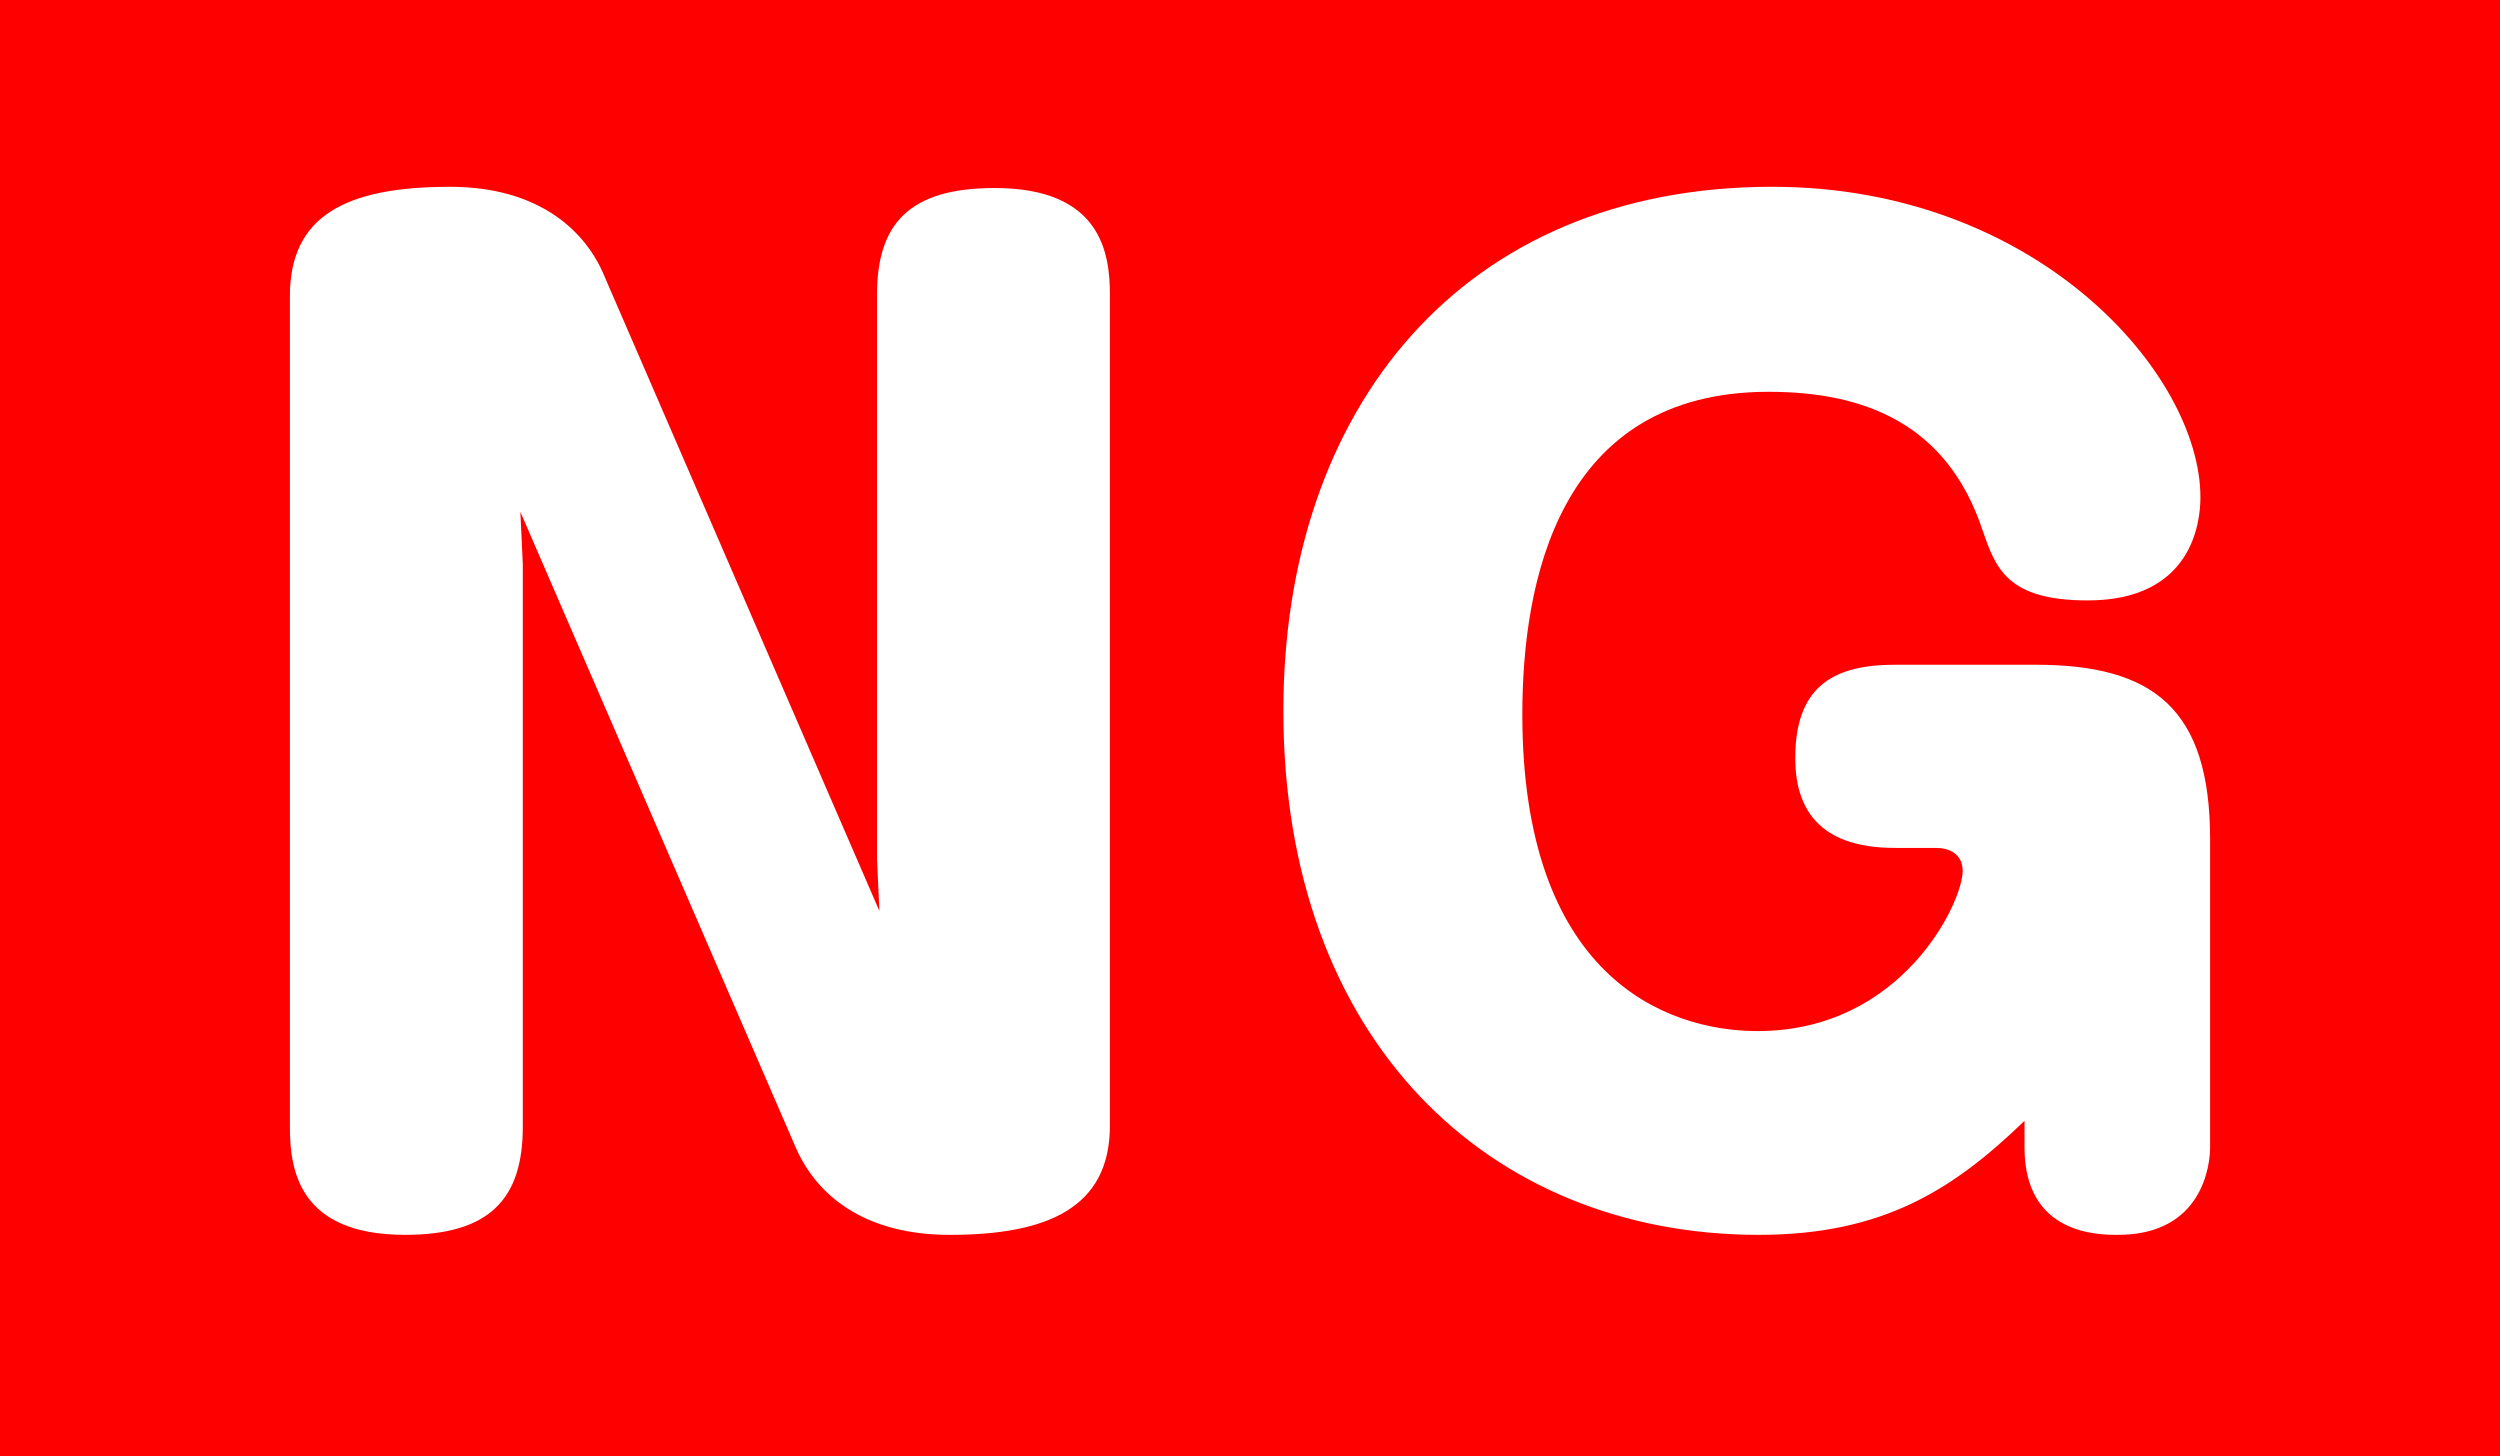
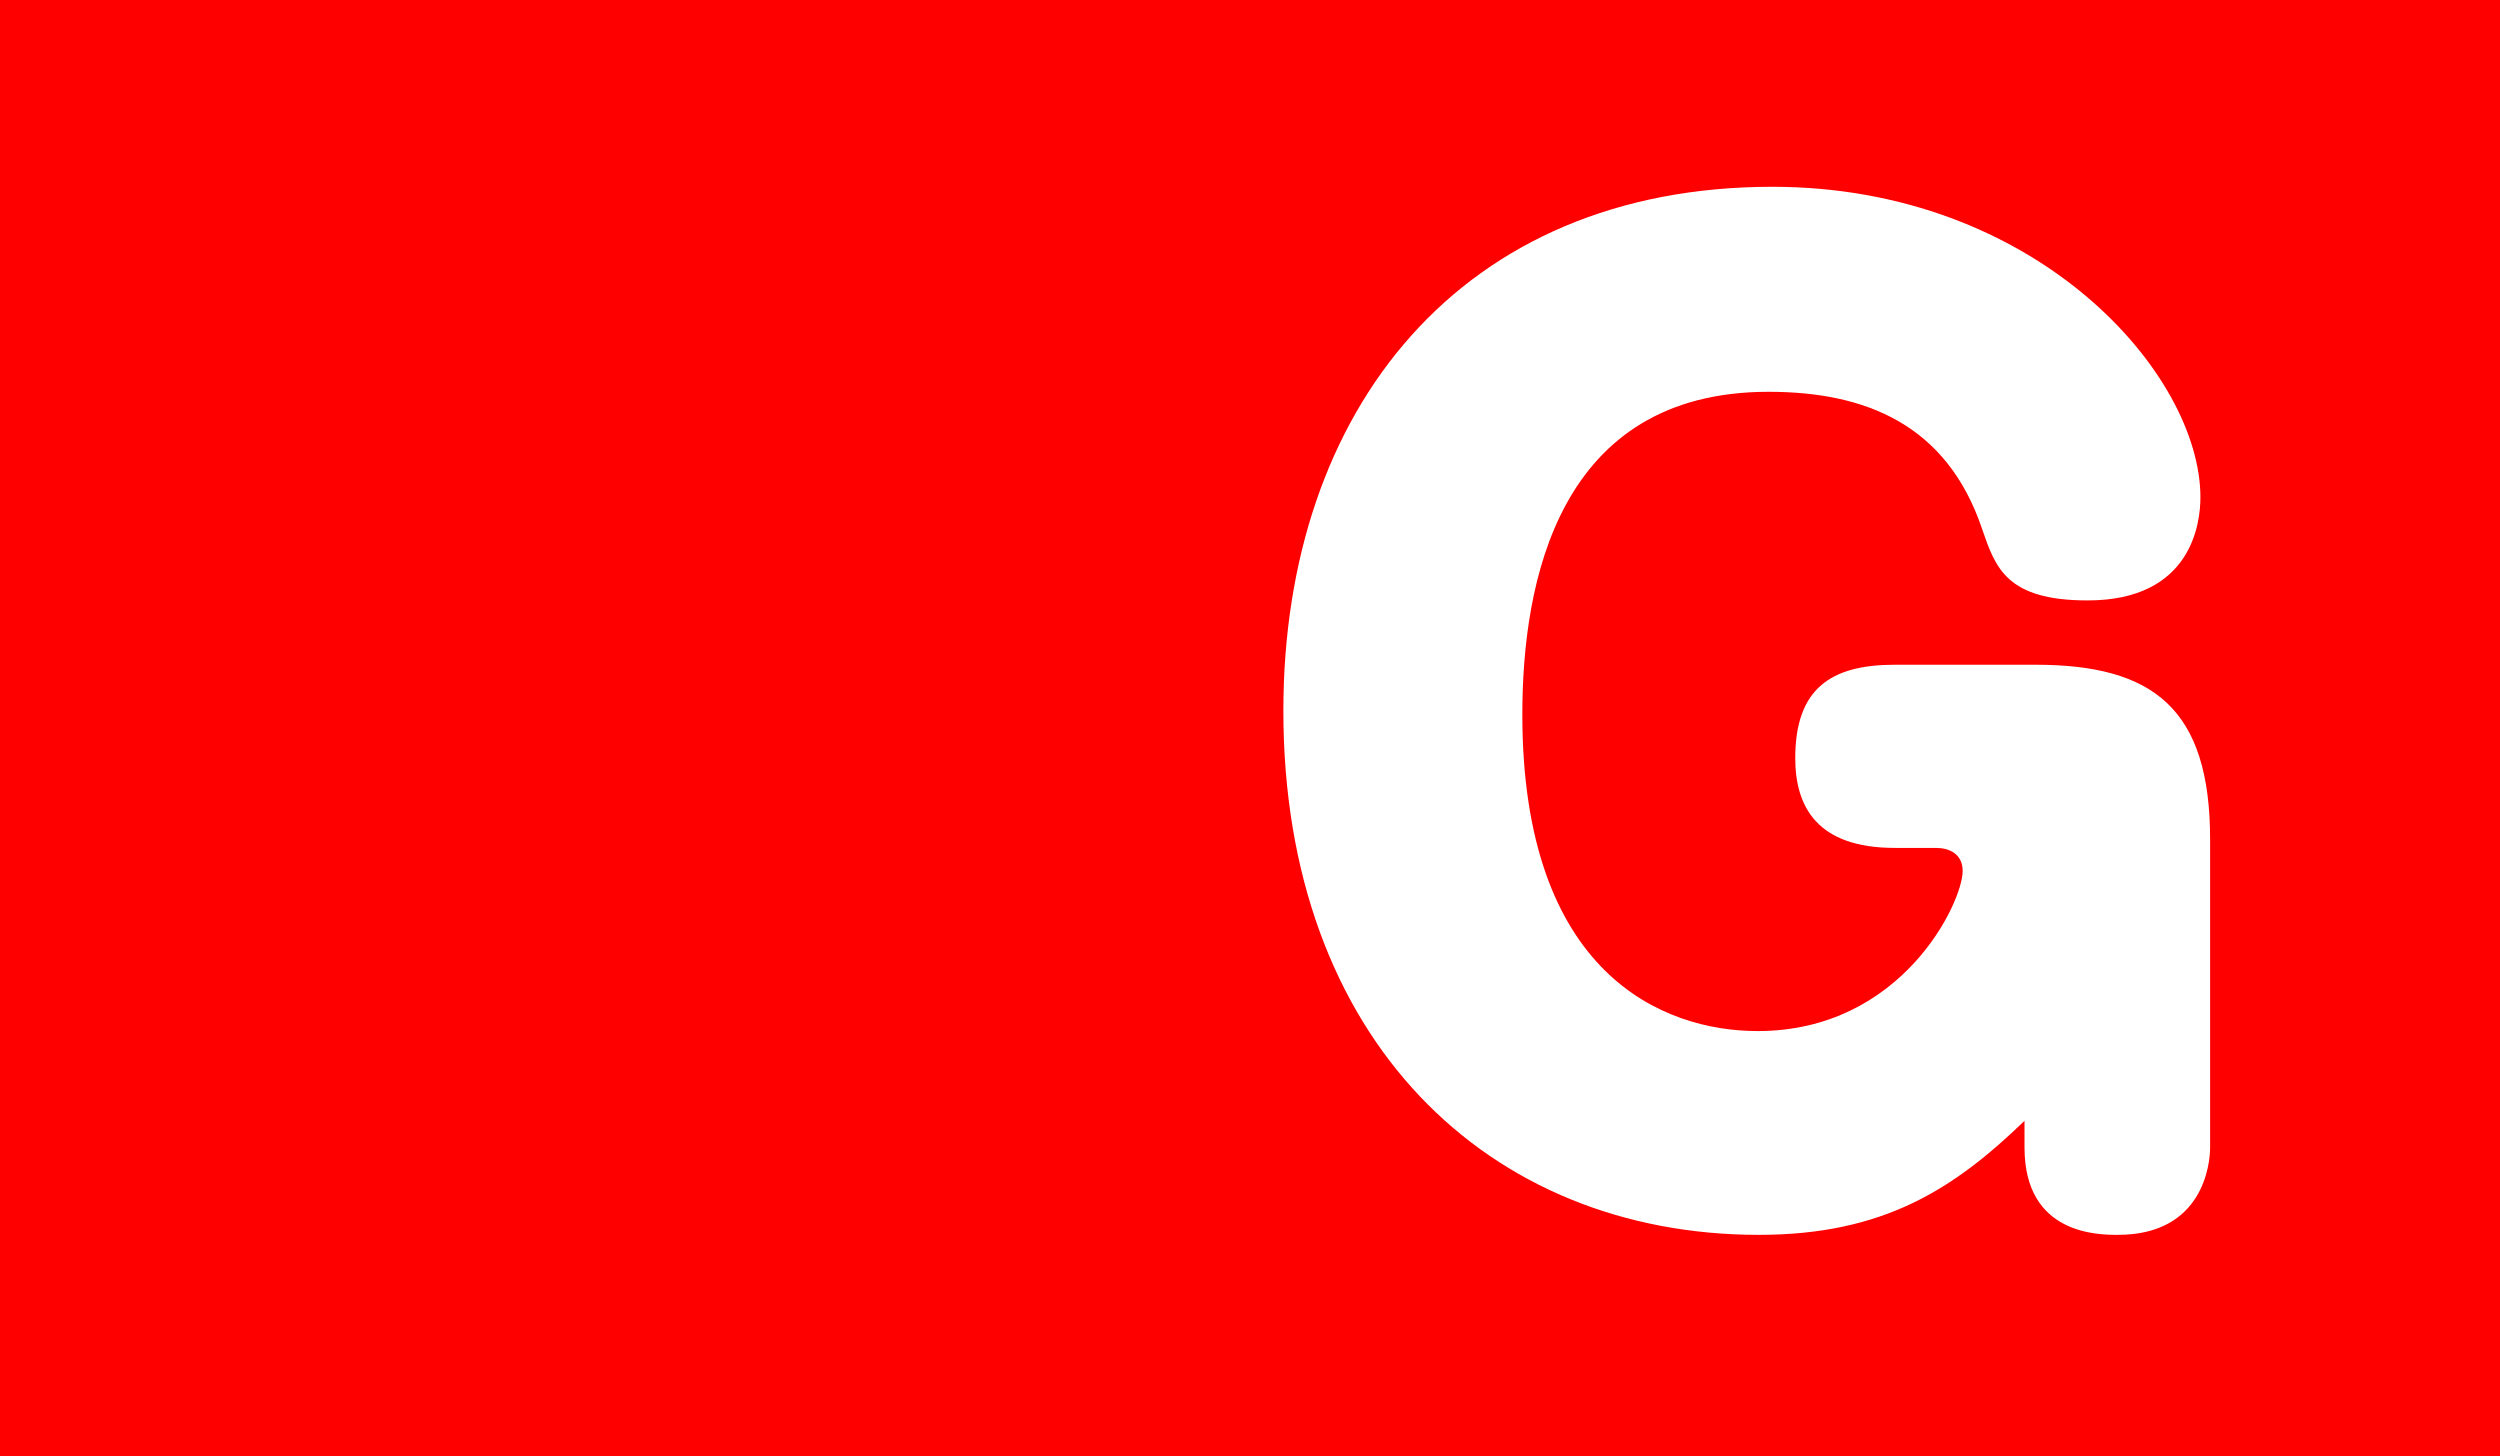
<svg xmlns="http://www.w3.org/2000/svg" version="1.1" id="レイヤー_1" x="0px" y="0px" width="172.806px" height="100.655px" viewBox="0 0 172.806 100.655" enable-background="new 0 0 172.806 100.655" xml:space="preserve">
  <g>
    <rect fill="#FF0000" width="172.806" height="100.655" />
    <g>
-       <path fill="#FFFFFF" d="M60.62,59.364V20.375c0-4.863,2.18-7.379,8.133-7.379c7.379,0,7.966,4.528,7.966,7.379v57.436    c0,5.701-4.36,7.546-11.068,7.546c-5.953,0-9.223-2.767-10.648-6.037L35.969,35.384l0.168,3.605v38.904    c0,4.947-2.265,7.463-8.134,7.463c-7.378,0-7.965-4.527-7.965-7.463V20.459c0-5.534,3.856-7.547,11.067-7.547    c6.205,0,9.391,3.103,10.648,6.121l19.033,43.936L60.62,59.364z" />
      <path fill="#FFFFFF" d="M130.967,58.609c-5.366,0-6.875-2.851-6.875-6.205c0-4.779,2.432-6.456,6.875-6.456h9.727    c8.133,0,12.074,3.019,12.074,12.074v21.297c0,1.174-0.503,6.037-6.372,6.037c-1.342,0-6.457,0-6.457-6.037v-1.845    c-4.863,4.695-9.726,7.882-18.362,7.882c-18.698,0-32.868-13.499-32.868-36.222c0-20.878,12.326-36.223,33.791-36.223    c18.278,0,29.598,12.913,29.598,21.465c0,1.761-0.587,7.127-7.798,7.127c-5.618,0-6.372-2.264-7.295-4.946    c-2.432-7.211-8.049-9.475-14.757-9.475c-14.59,0-17.021,13.247-17.021,22.303c0,17.943,9.726,21.885,16.266,21.885    c9.979,0,14.171-8.889,14.171-11.068c0-1.174-0.923-1.593-1.845-1.593H130.967z" />
    </g>
  </g>
</svg>